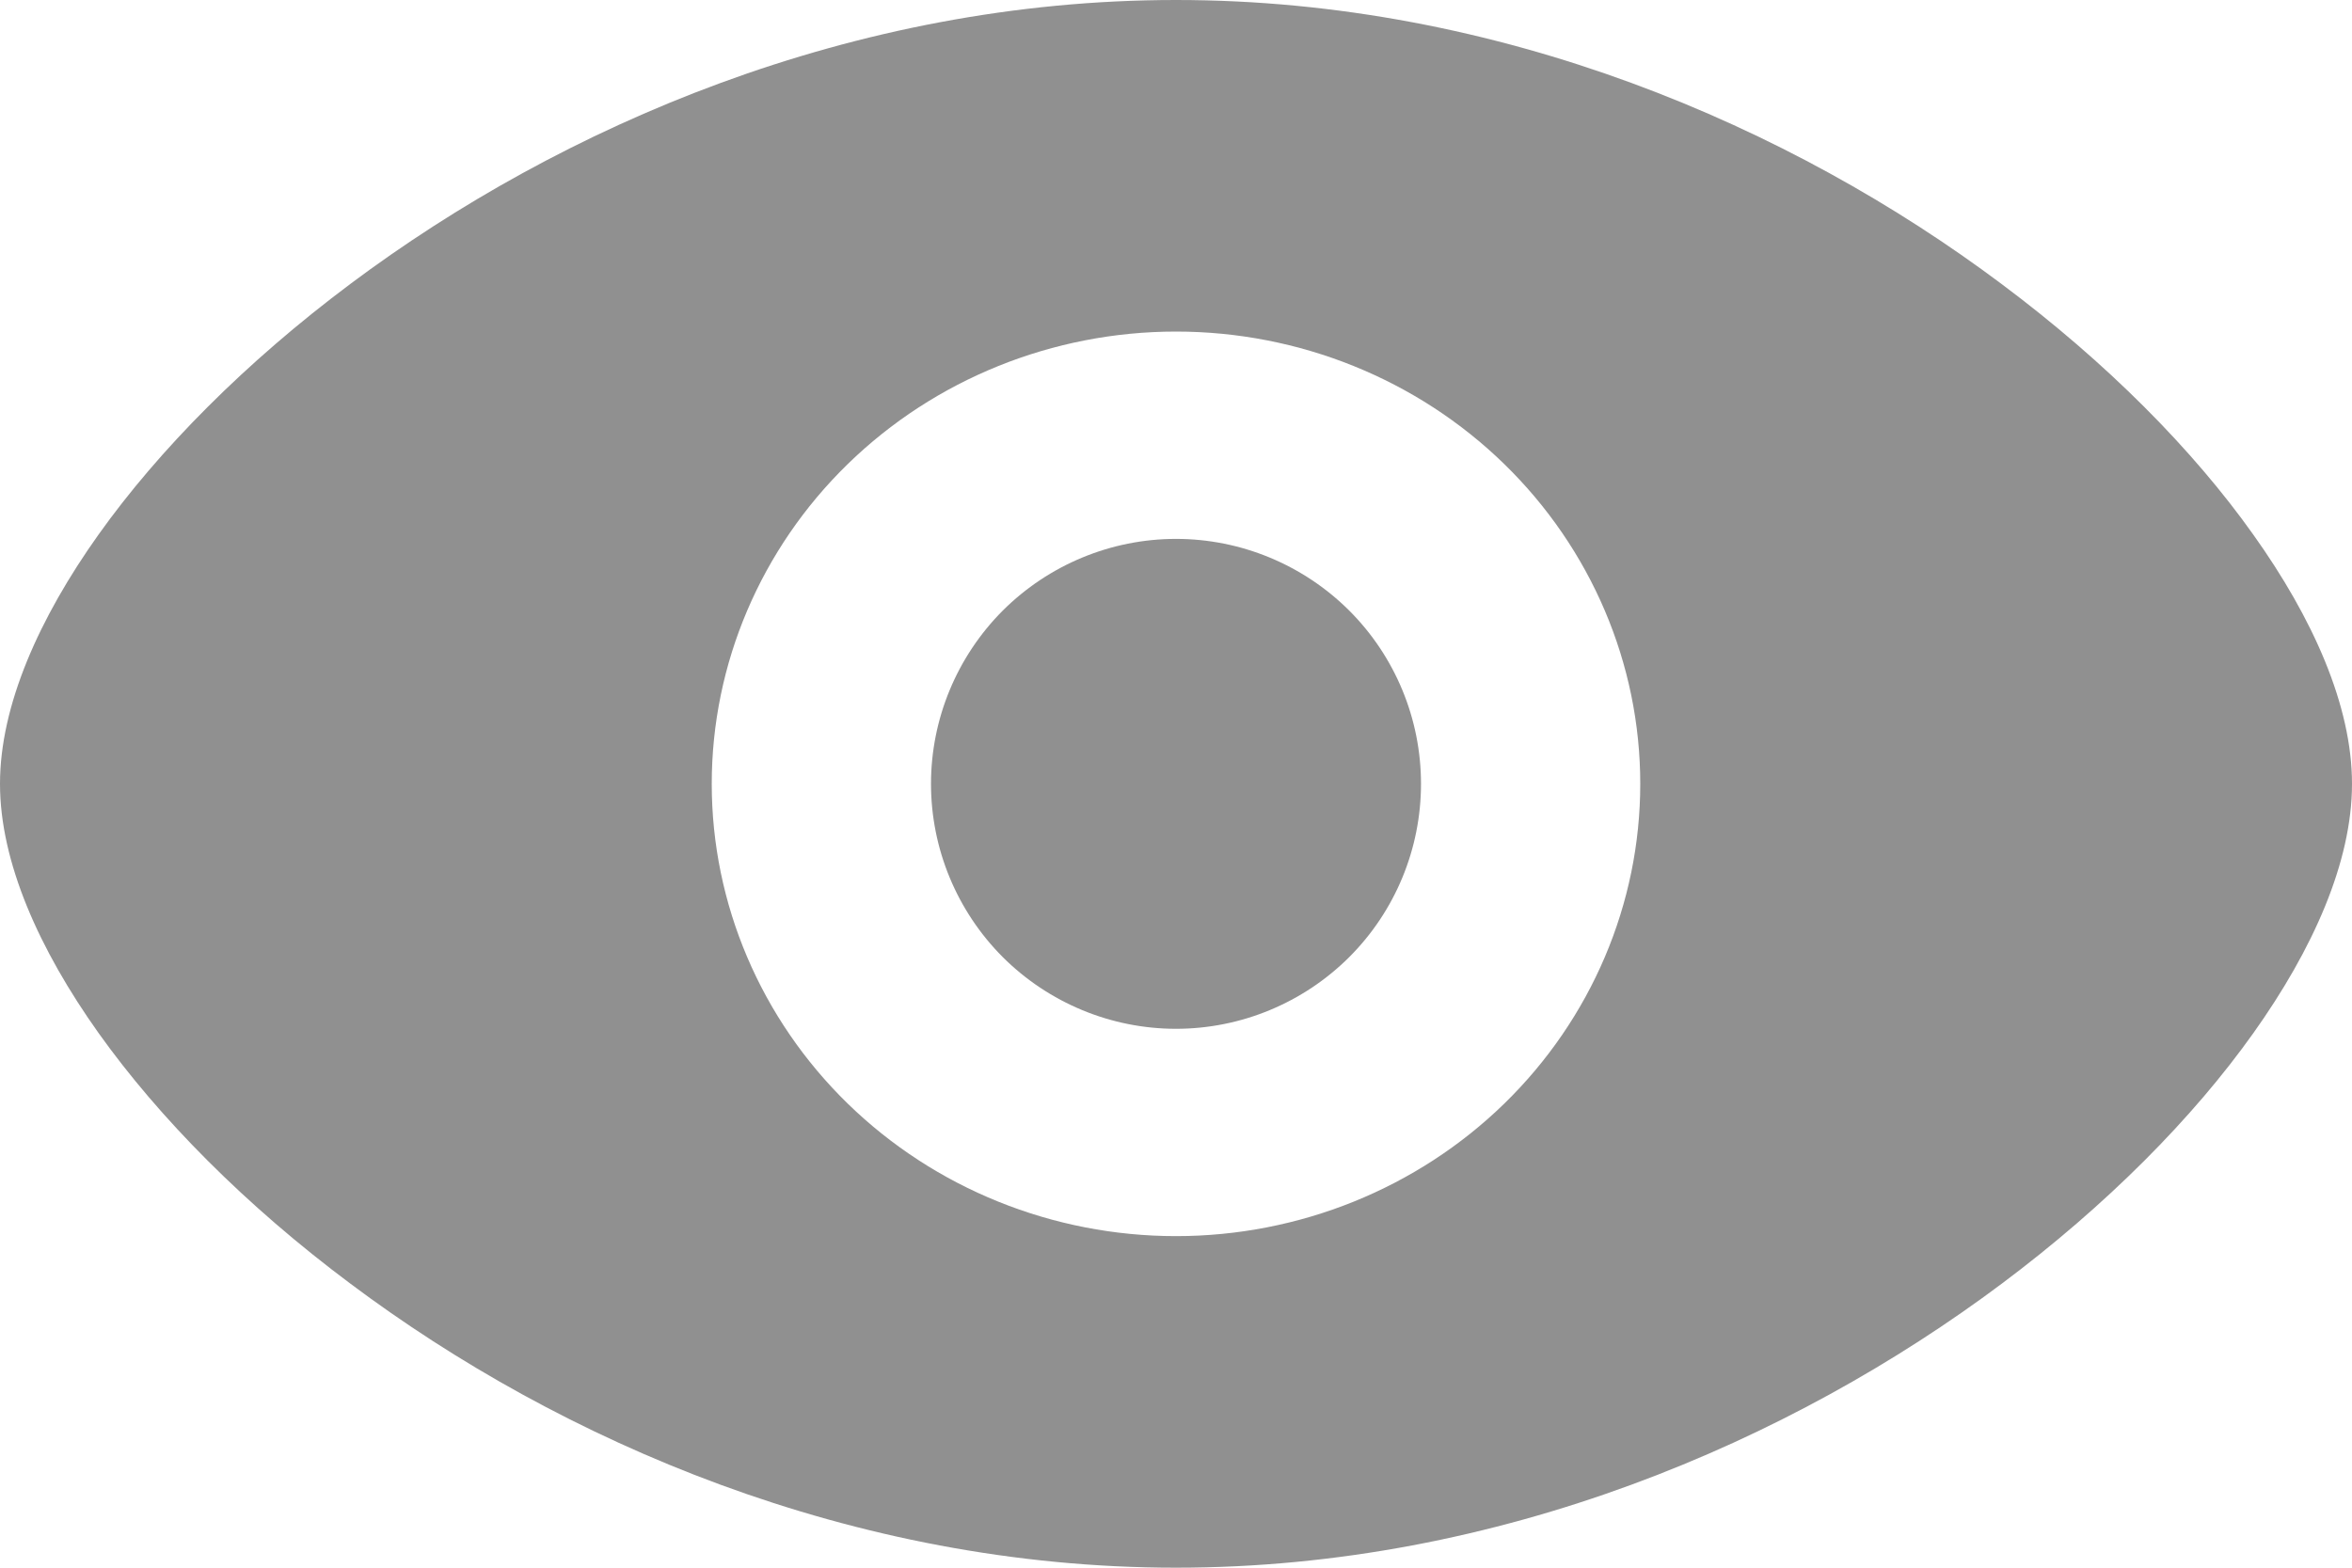
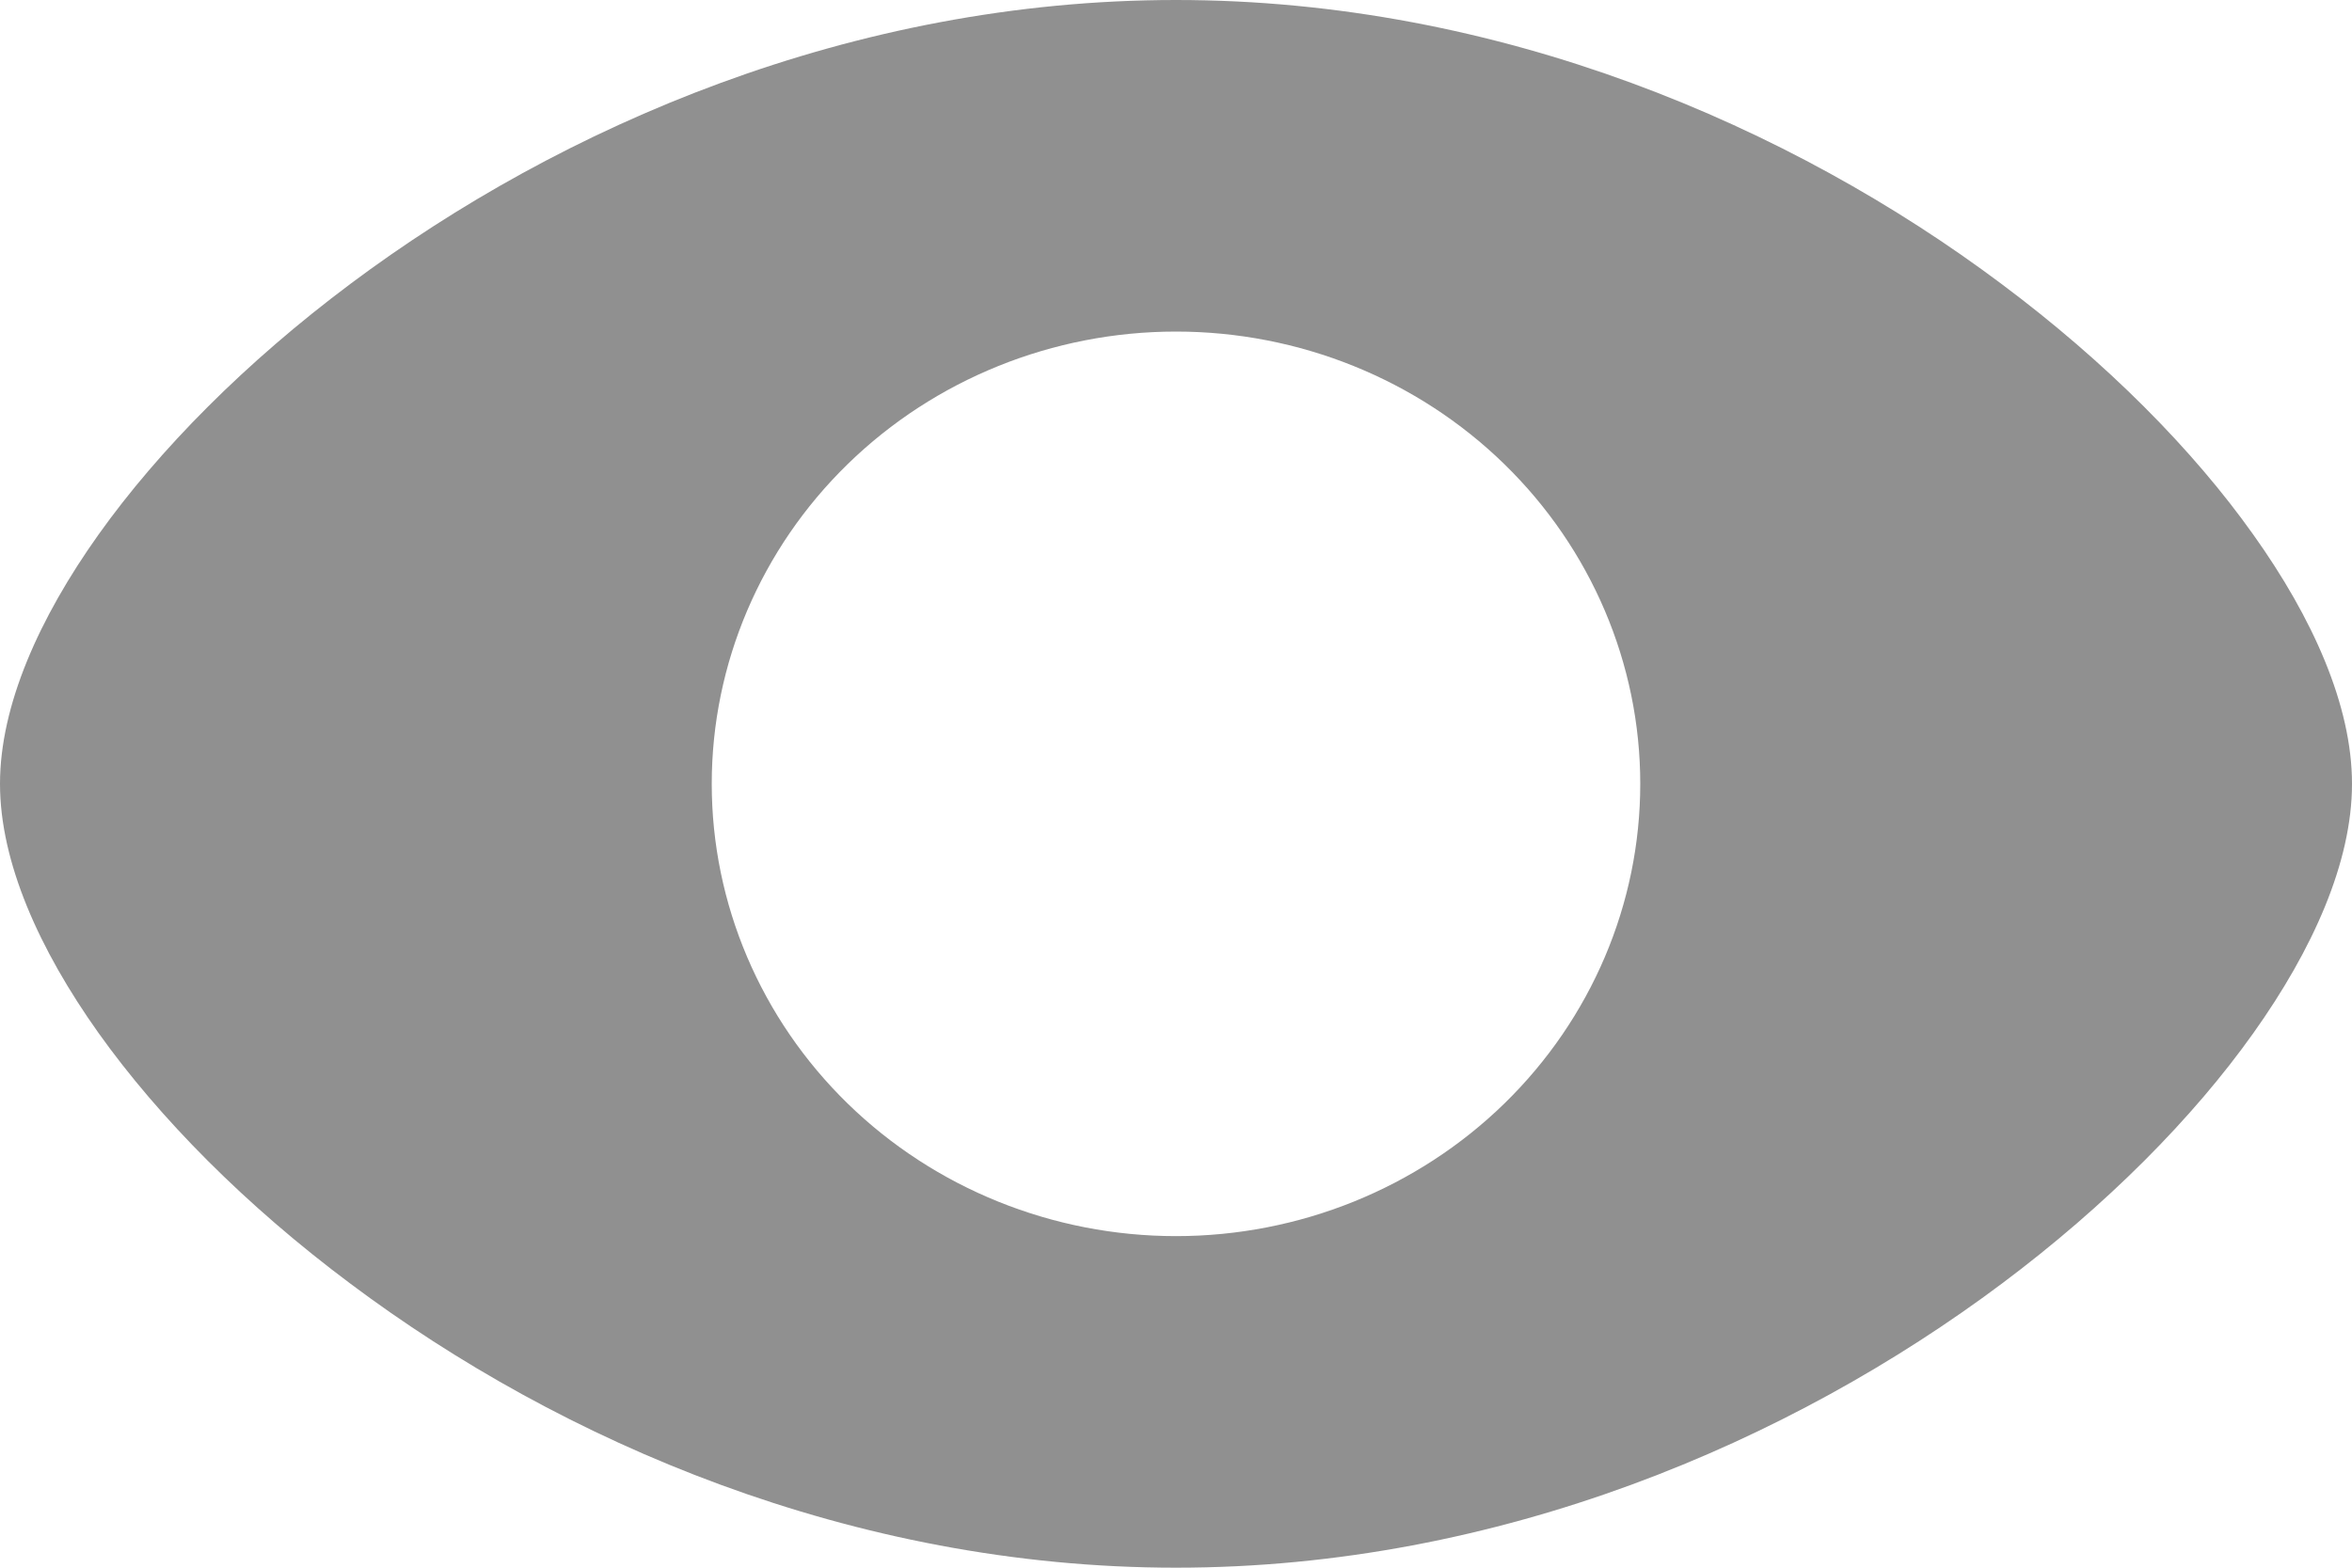
<svg xmlns="http://www.w3.org/2000/svg" width="18" height="12" viewBox="0 0 18 12" fill="none">
-   <path d="M9 4.125C8.503 4.125 8.026 4.323 7.674 4.674C7.323 5.026 7.125 5.503 7.125 6C7.125 6.497 7.323 6.974 7.674 7.326C8.026 7.677 8.503 7.875 9 7.875C9.497 7.875 9.974 7.677 10.326 7.326C10.678 6.974 10.875 6.497 10.875 6C10.875 5.503 10.678 5.026 10.326 4.674C9.974 4.323 9.497 4.125 9 4.125Z" fill="#909090" />
  <path fill-rule="evenodd" clip-rule="evenodd" d="M9 0C6.52 0 4.29 0.97 2.683 2.172C1.878 2.774 1.217 3.442 0.754 4.092C0.299 4.731 0 5.401 0 6C0 6.599 0.3 7.269 0.754 7.907C1.218 8.558 1.878 9.226 2.683 9.827C4.29 11.031 6.52 12 9 12C11.48 12 13.71 11.03 15.317 9.828C16.122 9.226 16.783 8.558 17.245 7.908C17.7 7.269 18 6.599 18 6C18 5.401 17.7 4.731 17.245 4.093C16.783 3.442 16.122 2.774 15.317 2.173C13.71 0.969 11.48 0 9 0ZM5.447 6C5.447 5.082 5.822 4.201 6.488 3.552C7.154 2.903 8.058 2.538 9 2.538C9.942 2.538 10.846 2.903 11.512 3.552C12.178 4.201 12.553 5.082 12.553 6C12.553 6.918 12.178 7.799 11.512 8.448C10.846 9.097 9.942 9.462 9 9.462C8.058 9.462 7.154 9.097 6.488 8.448C5.822 7.799 5.447 6.918 5.447 6Z" fill="#909090" />
</svg>